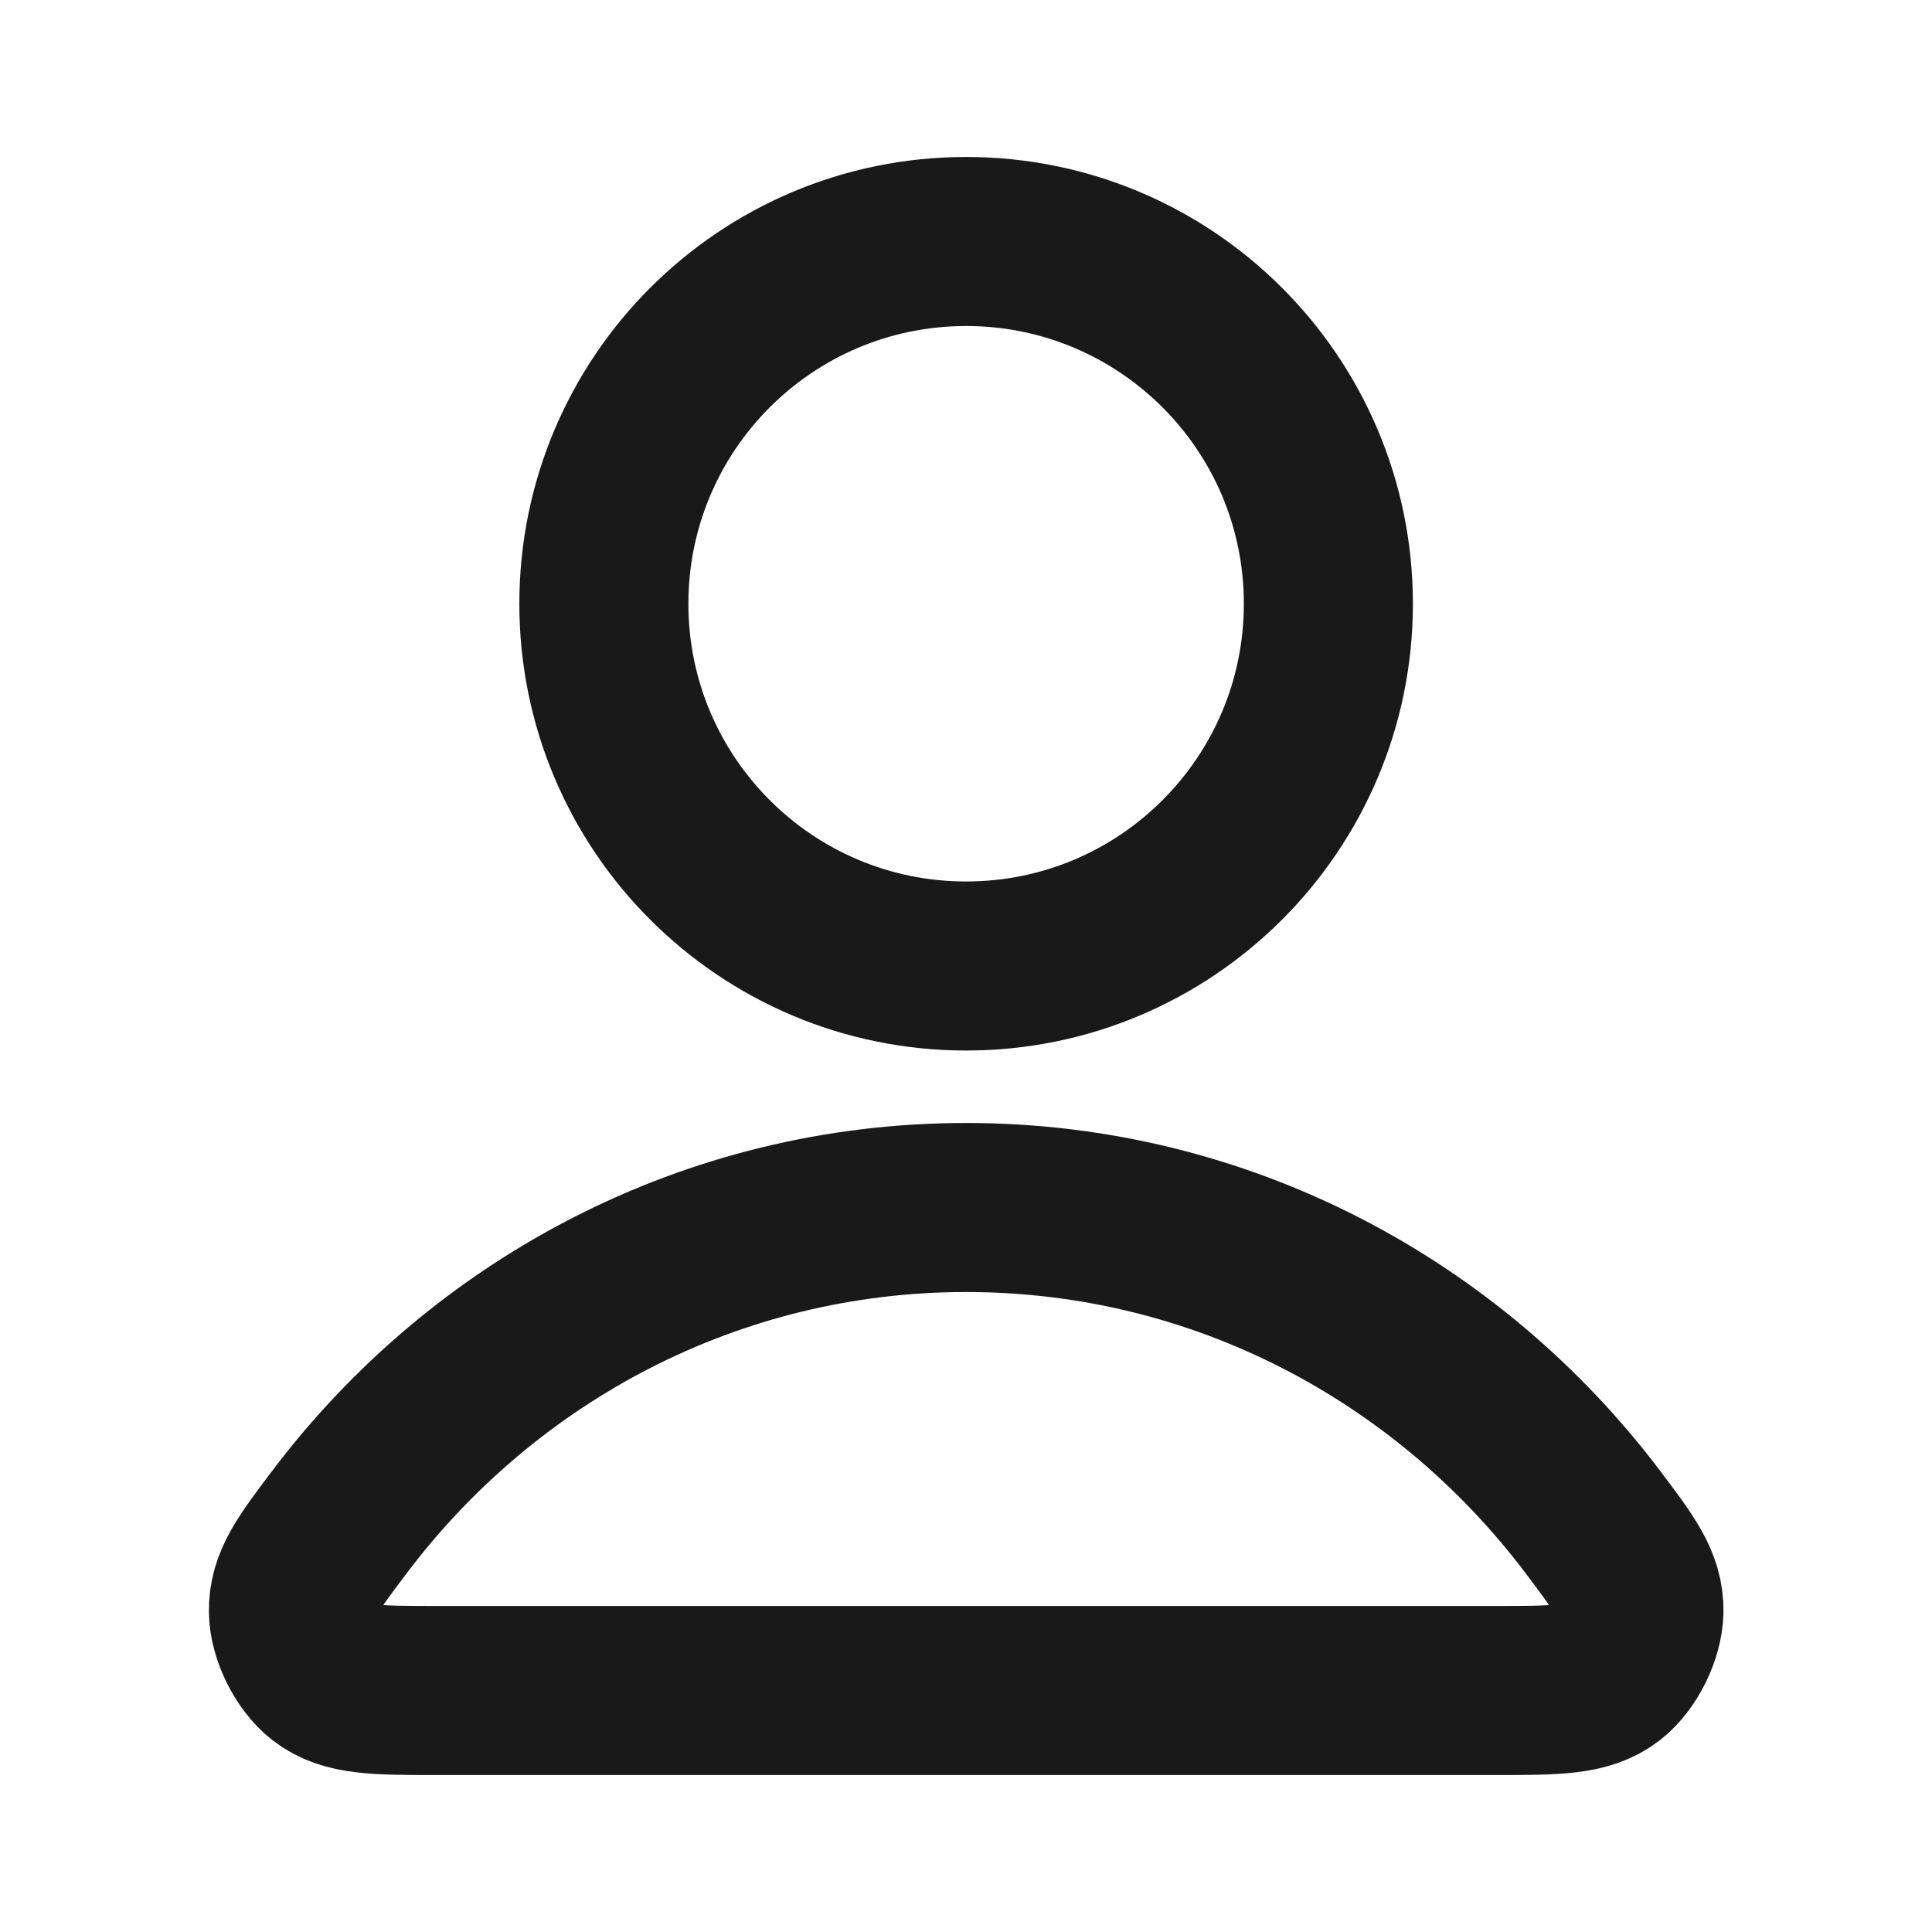
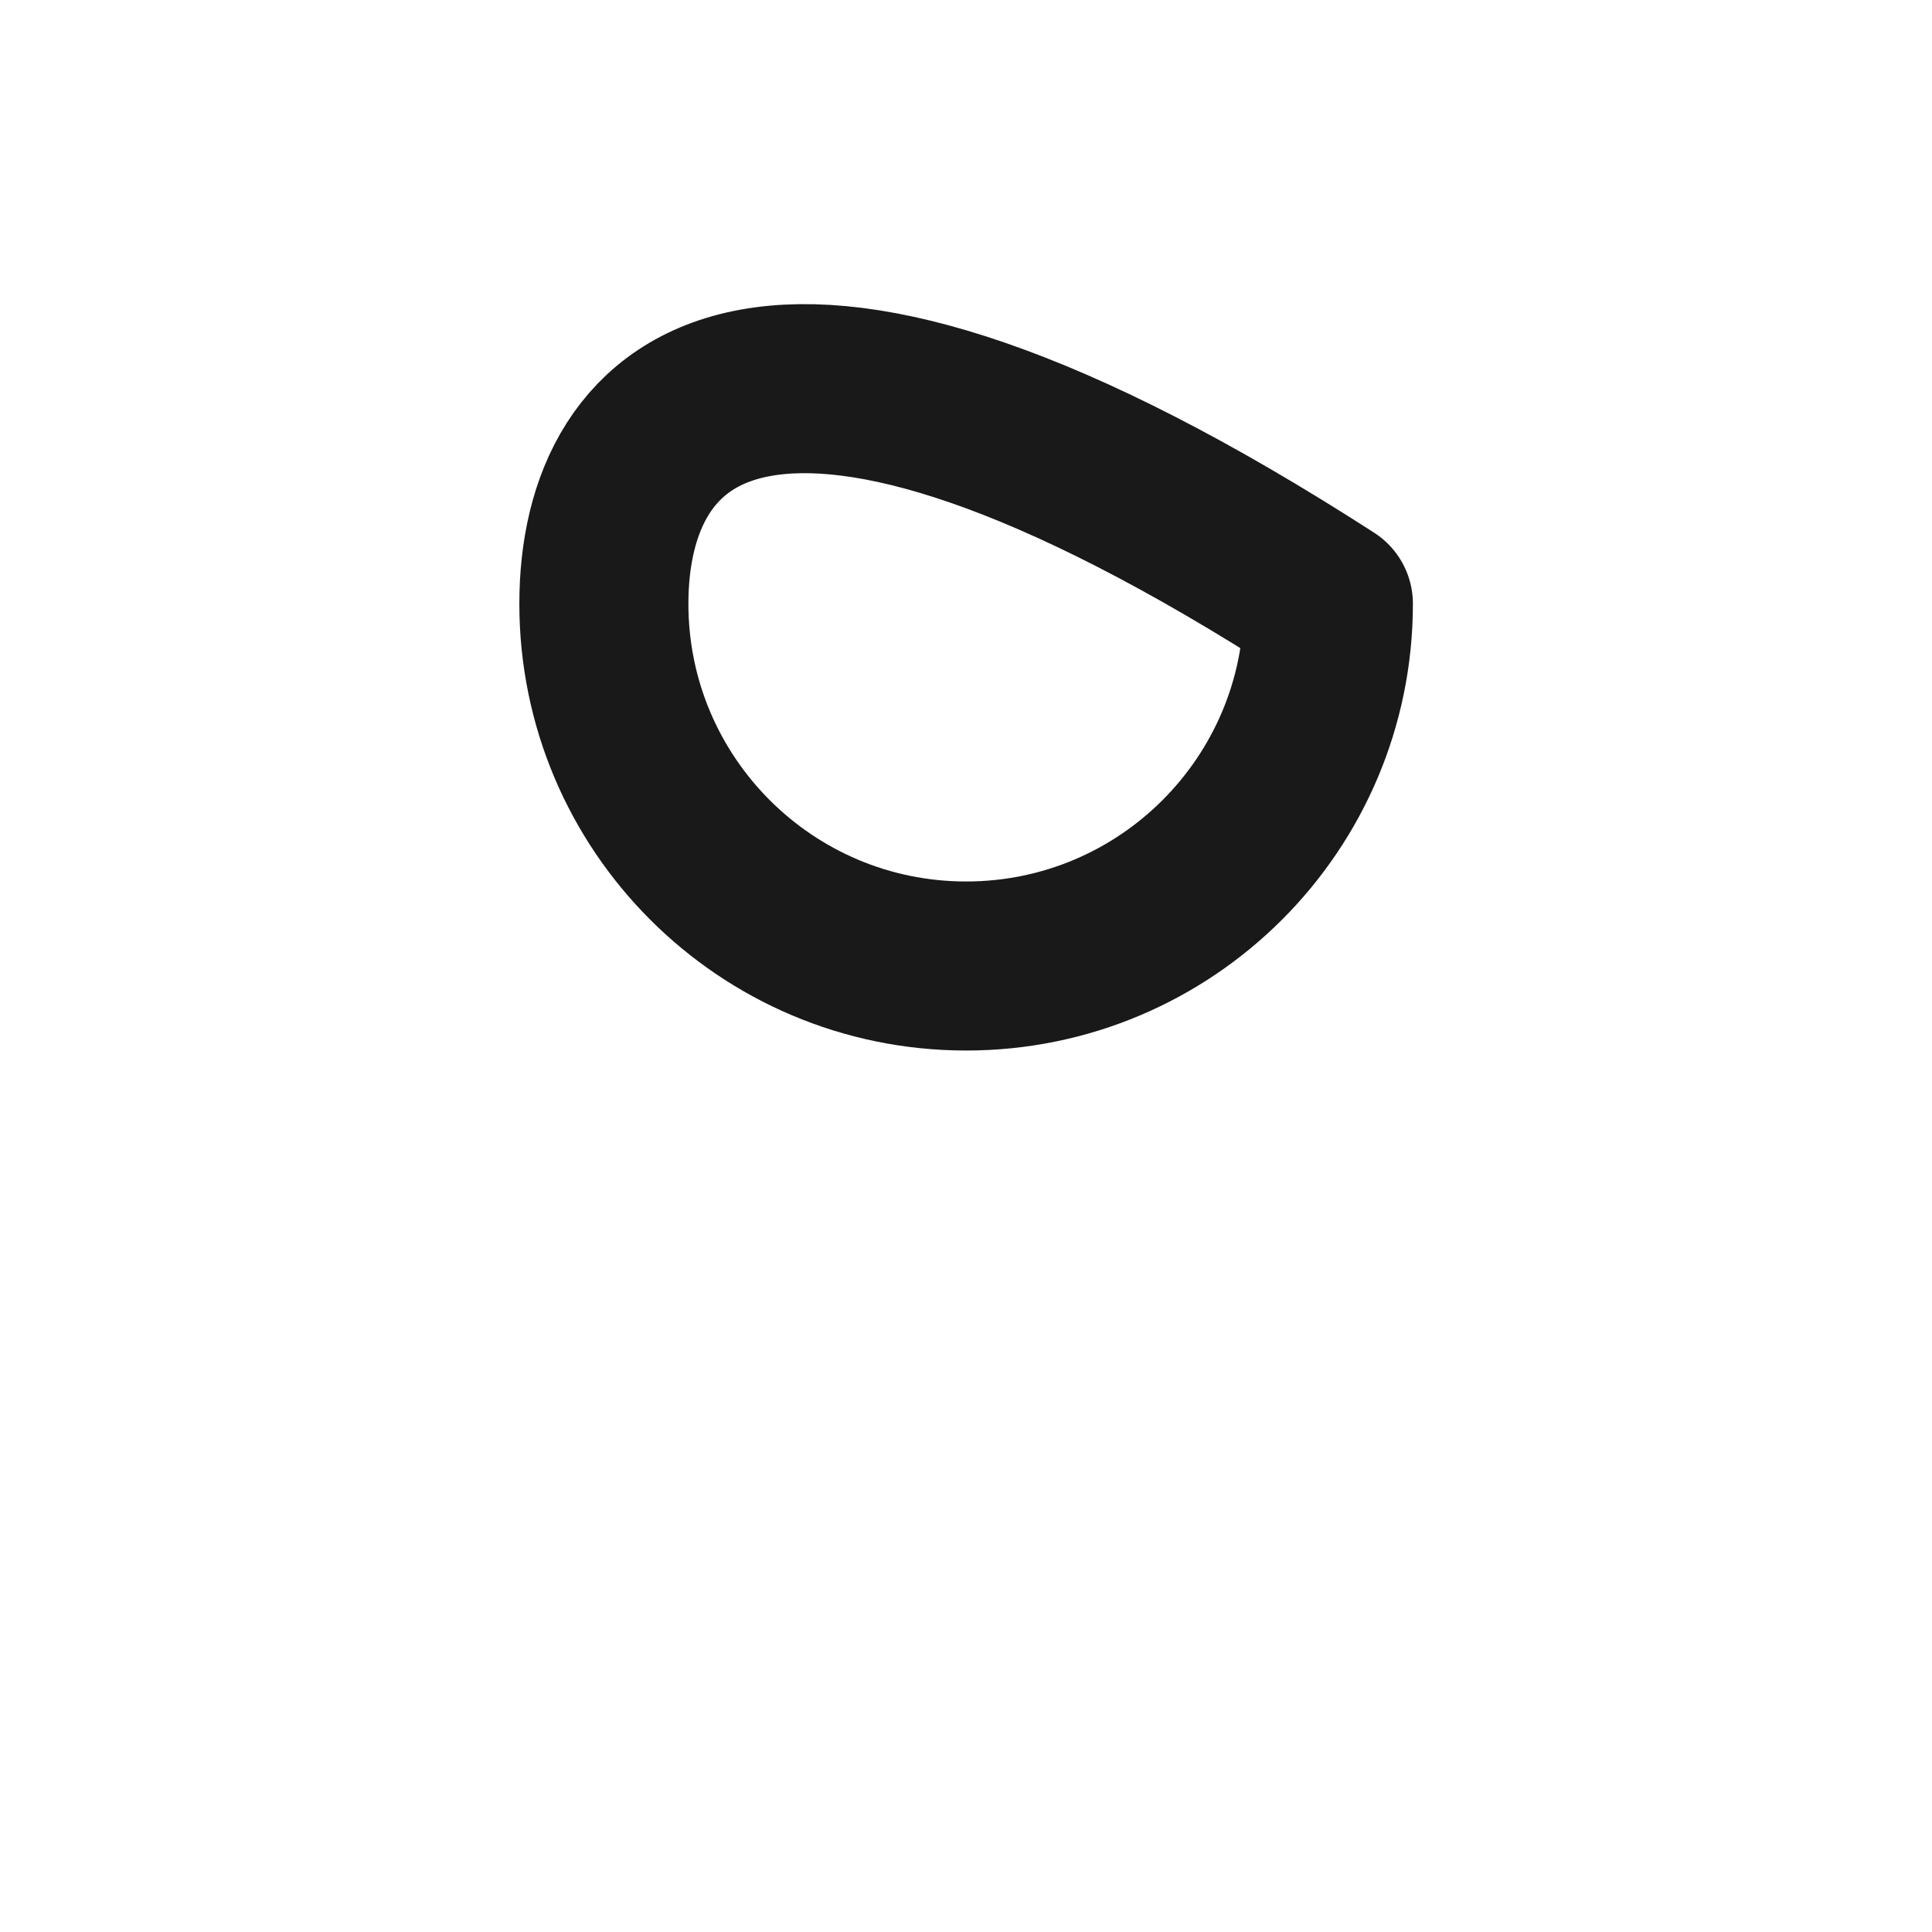
<svg xmlns="http://www.w3.org/2000/svg" width="16" height="16" viewBox="0 0 16 16" fill="none">
-   <path d="M8.001 10C5.888 10 4.008 11.02 2.812 12.604C2.554 12.945 2.426 13.115 2.43 13.345C2.433 13.524 2.545 13.748 2.685 13.858C2.866 14 3.117 14 3.619 14H12.383C12.885 14 13.136 14 13.318 13.858C13.458 13.748 13.569 13.524 13.573 13.345C13.577 13.115 13.448 12.945 13.191 12.604C11.994 11.02 10.115 10 8.001 10Z" stroke="#19191A" stroke-width="1.4" stroke-linecap="round" stroke-linejoin="round" />
-   <path d="M8.001 8C9.658 8 11.001 6.657 11.001 5C11.001 3.343 9.658 2 8.001 2C6.344 2 5.001 3.343 5.001 5C5.001 6.657 6.344 8 8.001 8Z" stroke="#19191A" stroke-width="1.4" stroke-linecap="round" stroke-linejoin="round" />
+   <path d="M8.001 8C9.658 8 11.001 6.657 11.001 5C6.344 2 5.001 3.343 5.001 5C5.001 6.657 6.344 8 8.001 8Z" stroke="#19191A" stroke-width="1.4" stroke-linecap="round" stroke-linejoin="round" />
</svg>